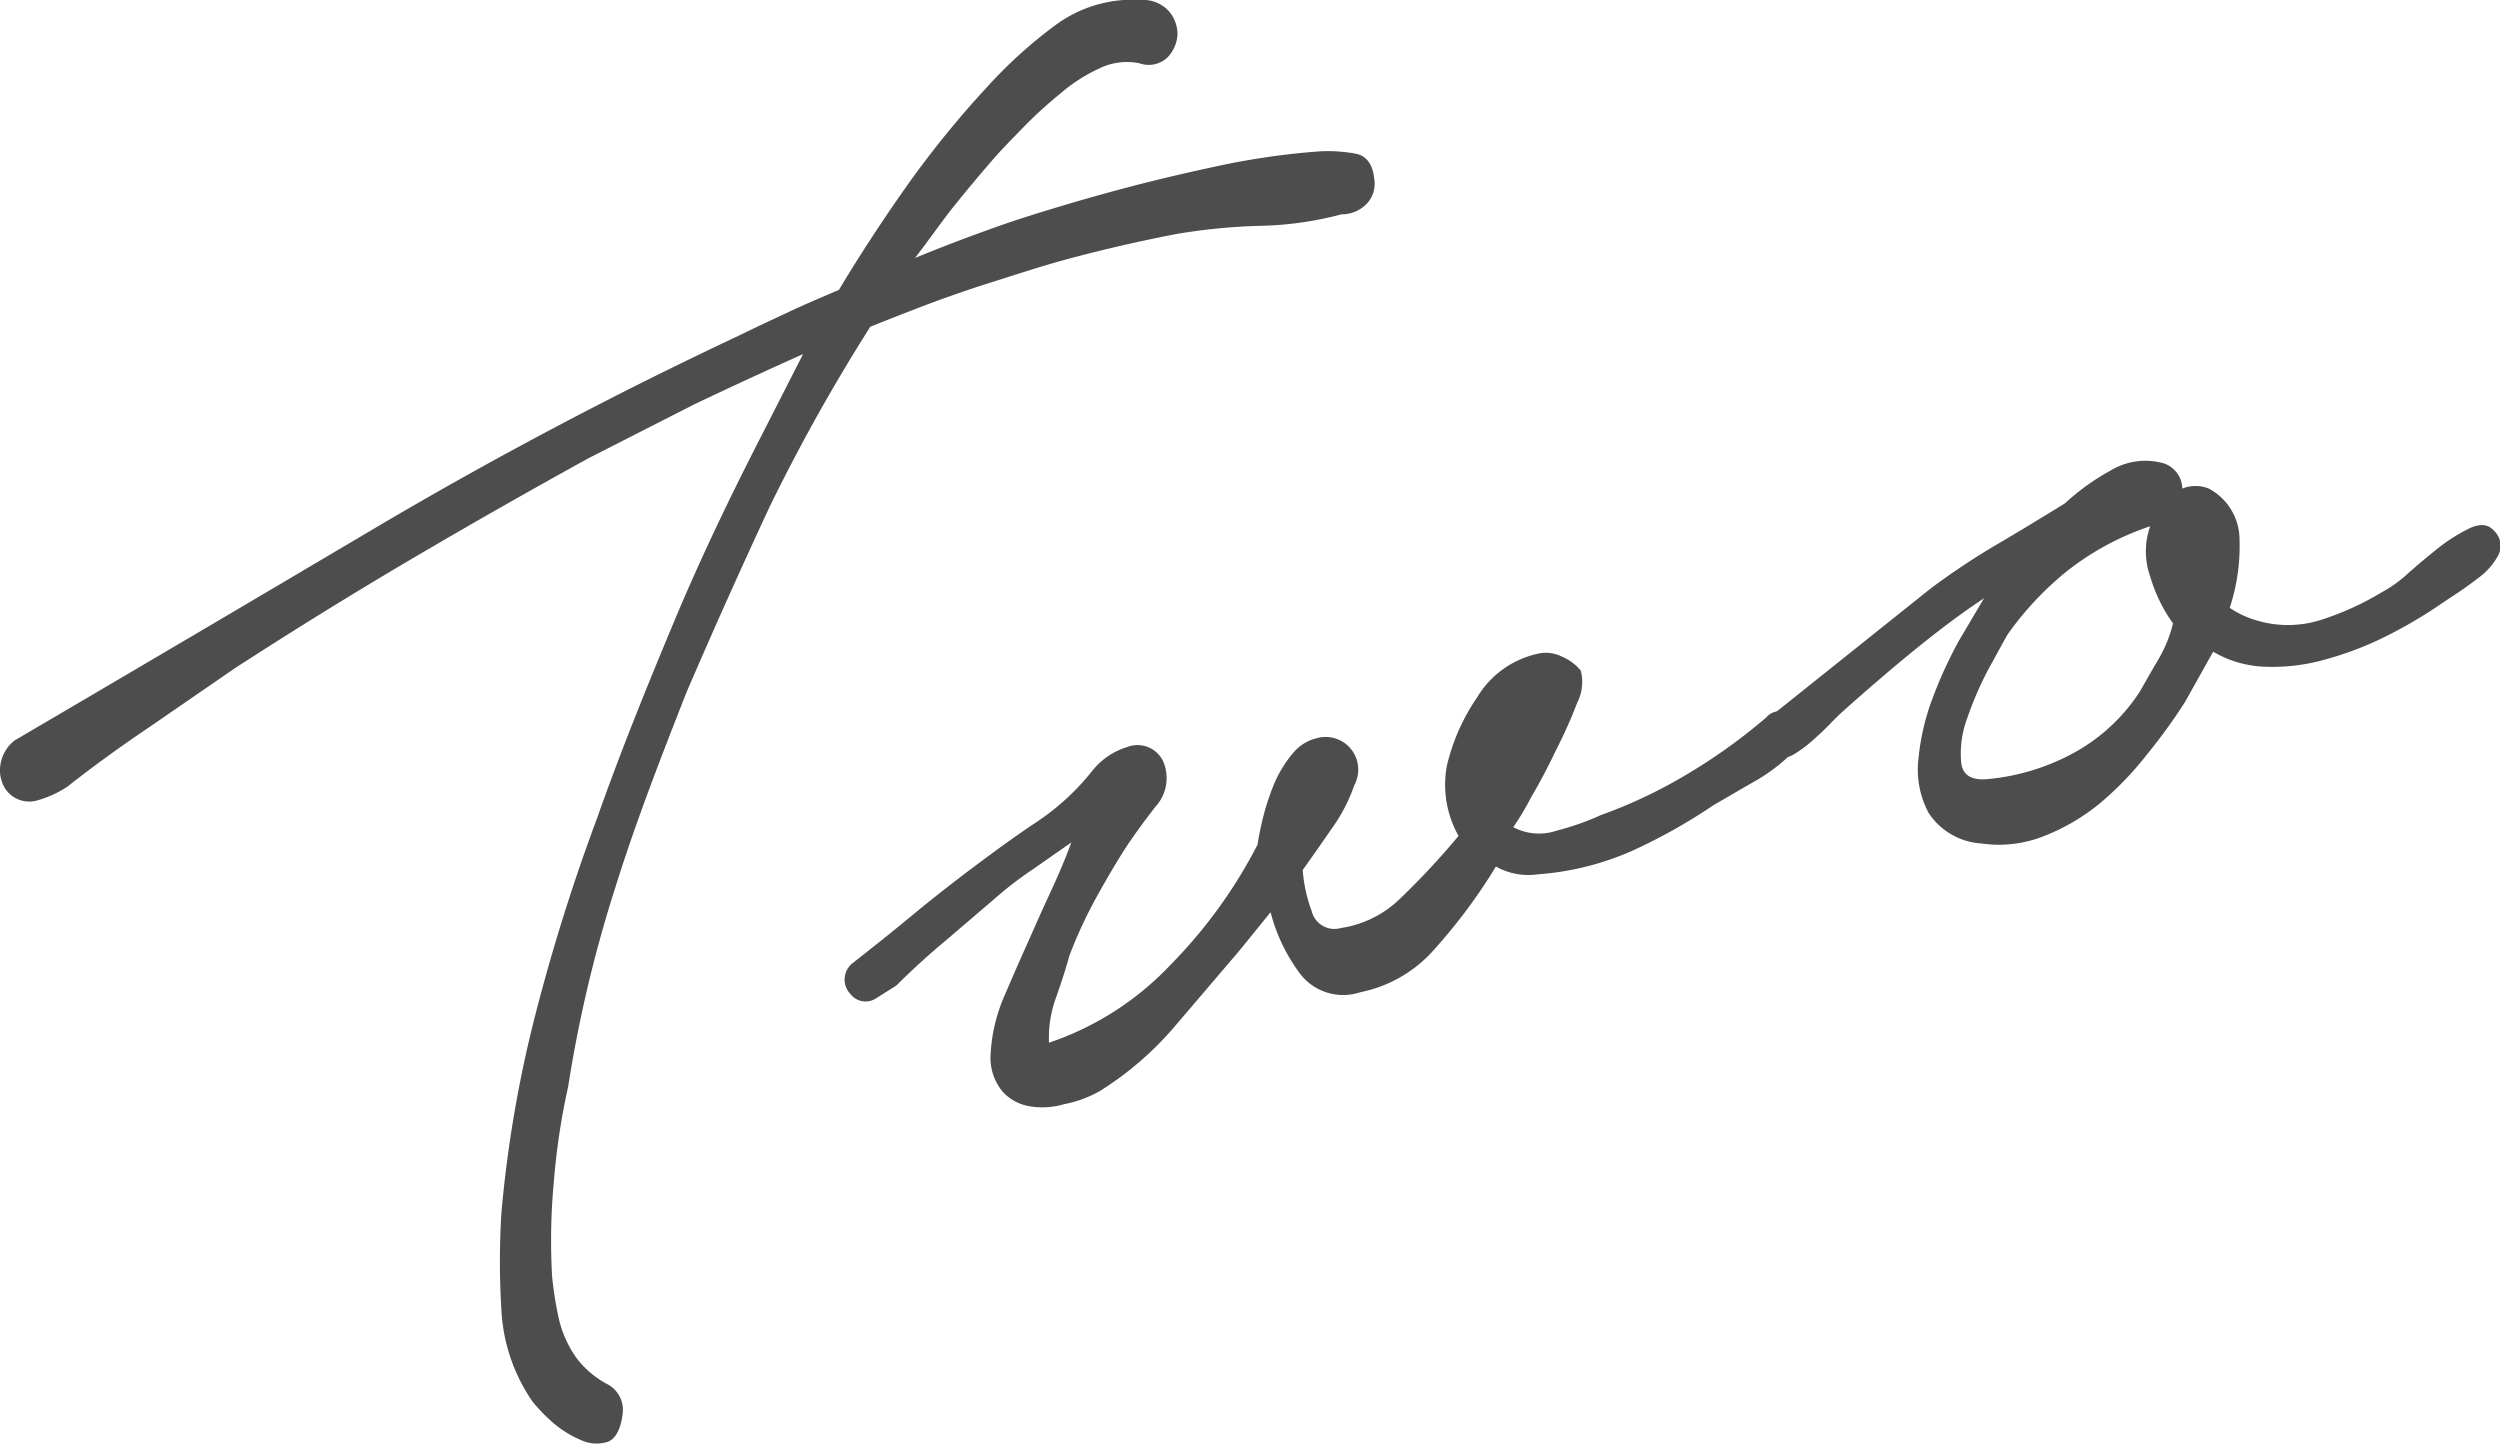
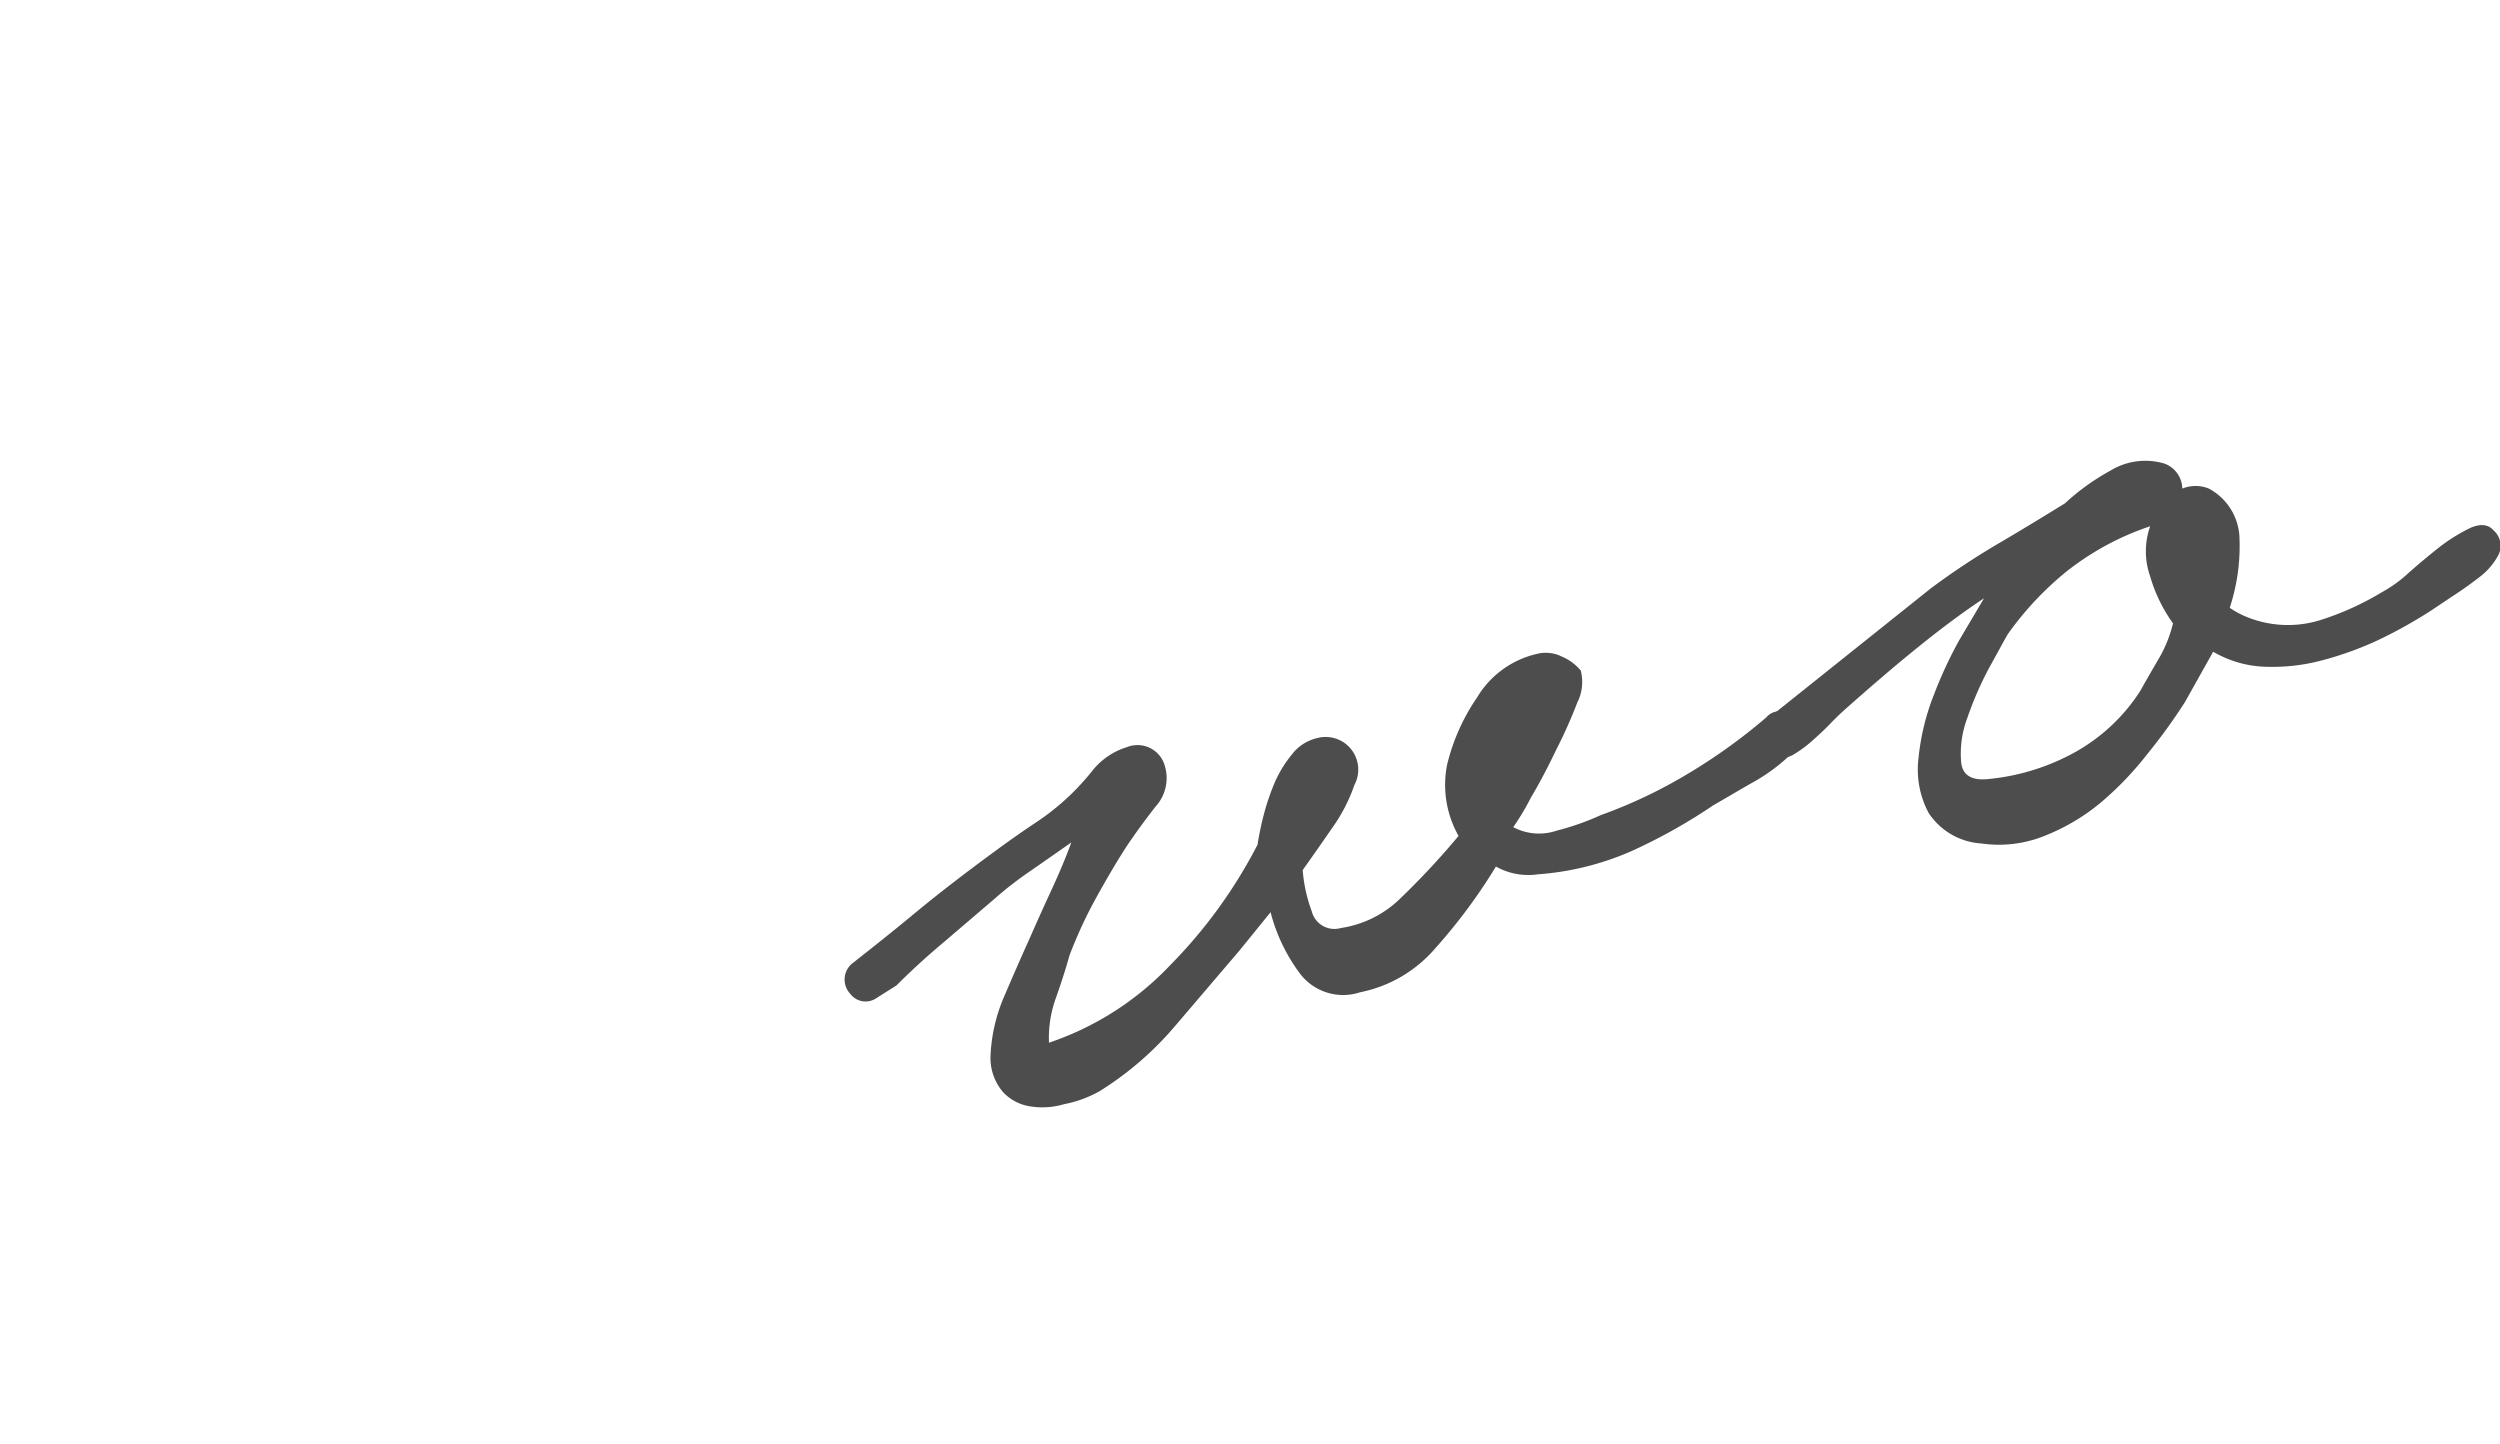
<svg xmlns="http://www.w3.org/2000/svg" viewBox="0 0 99.62 57.56">
  <defs>
    <style>.cls-1{fill:#4d4d4d;}</style>
  </defs>
  <title>eng_two</title>
  <g id="レイヤー_2" data-name="レイヤー 2">
    <g id="txt">
-       <path class="cls-1" d="M45.4,2.52a2.51,2.51,0,0,0-1.6.21,6.61,6.61,0,0,0-1.55,1A17.15,17.15,0,0,0,40.85,5c-.43.44-.81.83-1.12,1.17-.58.66-1.14,1.33-1.68,2S37,9.59,36.46,10.28q2-.82,4-1.5c1.39-.45,2.81-.87,4.27-1.26,1.27-.34,2.56-.64,3.87-.92a29.51,29.51,0,0,1,4-.57A6.13,6.13,0,0,1,54,6.12c.45.08.7.42.76,1a1.16,1.16,0,0,1-.3,1,1.37,1.37,0,0,1-1,.42A13.69,13.69,0,0,1,50.19,9a23.32,23.32,0,0,0-3.34.33c-1.35.26-2.66.56-4,.91S40.31,11,39,11.41c-.78.26-1.52.52-2.2.78s-1.4.54-2.12.83a73.49,73.49,0,0,0-4,7.15Q29,23.77,27.35,27.6c-1,2.55-2,5.11-2.81,7.7a52.49,52.49,0,0,0-1.9,8,27.55,27.55,0,0,0-.57,3.78A25.33,25.33,0,0,0,22,50.86a14.34,14.34,0,0,0,.28,1.74A4.42,4.42,0,0,0,23,54.15a3.74,3.74,0,0,0,1.19,1,1.16,1.16,0,0,1,.62,1.2c-.08.62-.29,1-.61,1.11a1.48,1.48,0,0,1-1.08-.09A4.2,4.2,0,0,1,22,56.66a6.79,6.79,0,0,1-.78-.81,7.05,7.05,0,0,1-1.24-3.64,31.51,31.51,0,0,1,0-3.88,49.11,49.11,0,0,1,1.38-8,77.75,77.75,0,0,1,2.43-7.72c.94-2.67,2-5.28,3.07-7.84s2.28-5.07,3.54-7.52L32,14.11q-2.23,1-4.33,2l-4.22,2.15q-3.63,2-7.11,4.05t-7,4.33L6,28.94c-1.13.76-2.24,1.56-3.32,2.41a4.27,4.27,0,0,1-1.25.56A1.15,1.15,0,0,1,.19,31.4a1.4,1.4,0,0,1-.16-1,1.49,1.49,0,0,1,.56-.9q7.11-4.17,14.22-8.38t14.62-7.74c.67-.33,1.34-.64,2-.95s1.35-.6,2-.88c.87-1.45,1.79-2.85,2.76-4.22a39.1,39.1,0,0,1,3.15-3.87A18.42,18.42,0,0,1,42.06,1a5.17,5.17,0,0,1,3.43-1,1.37,1.37,0,0,1,1.1.46,1.4,1.4,0,0,1,.33.93,1.42,1.42,0,0,1-.4.9A1.09,1.09,0,0,1,45.4,2.52Z" />
      <path class="cls-1" d="M34,38.36c.79-.62,1.57-1.24,2.33-1.87s1.56-1.26,2.4-1.89,1.64-1.22,2.54-1.82a9.7,9.7,0,0,0,2.3-2.12,2.83,2.83,0,0,1,1.34-.89,1.13,1.13,0,0,1,1.45.59,1.69,1.69,0,0,1-.32,1.79c-.47.6-.84,1.12-1.13,1.55-.43.66-.84,1.37-1.25,2.11a18,18,0,0,0-1.05,2.28c-.1.38-.27.92-.51,1.61a4.66,4.66,0,0,0-.3,1.85,11.88,11.88,0,0,0,4.84-3.1,19.62,19.62,0,0,0,3.47-4.79,11.78,11.78,0,0,1,.25-1.2,9.36,9.36,0,0,1,.44-1.29,4.8,4.8,0,0,1,.69-1.12,1.77,1.77,0,0,1,1-.64,1.3,1.3,0,0,1,1.48,1.87A6.71,6.71,0,0,1,53.08,33c-.38.55-.77,1.11-1.17,1.67a6,6,0,0,0,.36,1.64.93.93,0,0,0,1.16.67,4.29,4.29,0,0,0,2.34-1.15,31,31,0,0,0,2.35-2.52,4.14,4.14,0,0,1-.46-2.82,8.08,8.08,0,0,1,1.2-2.7,3.75,3.75,0,0,1,2.37-1.73,1.43,1.43,0,0,1,1,.1,2,2,0,0,1,.76.56A1.82,1.82,0,0,1,62.85,28,19.23,19.23,0,0,1,62,29.9c-.32.67-.65,1.3-1,1.89a9.85,9.85,0,0,1-.7,1.17,2.19,2.19,0,0,0,1.73.14,10.5,10.5,0,0,0,1.76-.62,19.51,19.51,0,0,0,3.49-1.66,22.49,22.49,0,0,0,3.1-2.23.68.68,0,0,1,.62-.24,1,1,0,0,1,.53.31,1.08,1.08,0,0,1,.27.57.76.76,0,0,1-.25.64A7.31,7.31,0,0,1,70,31.09c-.59.33-1.17.68-1.73,1A22.06,22.06,0,0,1,65,33.92a11.29,11.29,0,0,1-3.72.92,2.63,2.63,0,0,1-1.67-.31,22.1,22.1,0,0,1-2.41,3.25,5.32,5.32,0,0,1-3,1.76,2.16,2.16,0,0,1-2.38-.72,7,7,0,0,1-1.19-2.47l-1.25,1.54-2.56,3a12.88,12.88,0,0,1-3,2.59A4.69,4.69,0,0,1,42.4,44a3.05,3.05,0,0,1-1.33.09,1.87,1.87,0,0,1-1.1-.57,2.1,2.1,0,0,1-.5-1.45A6.69,6.69,0,0,1,40,39.74c.33-.77.66-1.53,1-2.28.25-.57.53-1.2.85-1.89s.6-1.34.84-2L41.1,34.68a14.19,14.19,0,0,0-1.44,1.11l-2,1.71c-.66.55-1.31,1.14-1.94,1.77l-.84.53a.76.76,0,0,1-1-.2A.83.83,0,0,1,34,38.36Z" />
      <path class="cls-1" d="M76.92,23.46a29.24,29.24,0,0,1,2.66-1.77c.94-.55,1.84-1.1,2.7-1.63a9.21,9.21,0,0,1,1.84-1.32,2.66,2.66,0,0,1,2.12-.27,1.08,1.08,0,0,1,.72,1,1.39,1.39,0,0,1,1.06,0,2.31,2.31,0,0,1,1.22,2,7.86,7.86,0,0,1-.39,2.75,3.68,3.68,0,0,0,1,.48,4.33,4.33,0,0,0,2.64,0,11.37,11.37,0,0,0,2.42-1.1,5.24,5.24,0,0,0,1-.71c.4-.36.82-.71,1.26-1.06a7,7,0,0,1,1.26-.79q.61-.27.93.09a.82.82,0,0,1,.19,1,2.7,2.7,0,0,1-.78.89c-.36.28-.73.54-1.12.79l-.76.51a18.75,18.75,0,0,1-2.07,1.16,13.17,13.17,0,0,1-2.24.82,7.63,7.63,0,0,1-2.27.27,4.37,4.37,0,0,1-2.12-.6l-1.12,2a22,22,0,0,1-1.49,2.06A12.93,12.93,0,0,1,83.69,32a8.22,8.22,0,0,1-2.25,1.32,4.85,4.85,0,0,1-2.49.29,2.71,2.71,0,0,1-2.1-1.22,3.68,3.68,0,0,1-.4-2.19,9.38,9.38,0,0,1,.61-2.51,17.06,17.06,0,0,1,1-2.16l1-1.69c-1,.66-1.92,1.37-2.83,2.11s-1.81,1.52-2.7,2.31c-.17.15-.37.34-.6.58s-.48.47-.73.69a4.73,4.73,0,0,1-.72.53.77.77,0,0,1-.7.07.75.75,0,0,1-.63-.66.93.93,0,0,1,.3-.84ZM80,25.28c-.14.24-.38.69-.74,1.34a13.5,13.5,0,0,0-.87,2,4,4,0,0,0-.24,1.77c.06.51.43.73,1.11.65a8.84,8.84,0,0,0,3.45-1.08,7.33,7.33,0,0,0,2.57-2.42c.27-.48.53-.93.77-1.34a5.22,5.22,0,0,0,.54-1.36,6.14,6.14,0,0,1-.91-1.87,3,3,0,0,1,0-2,11,11,0,0,0-3.33,1.8A12.58,12.58,0,0,0,80,25.28Z" />
    </g>
  </g>
</svg>